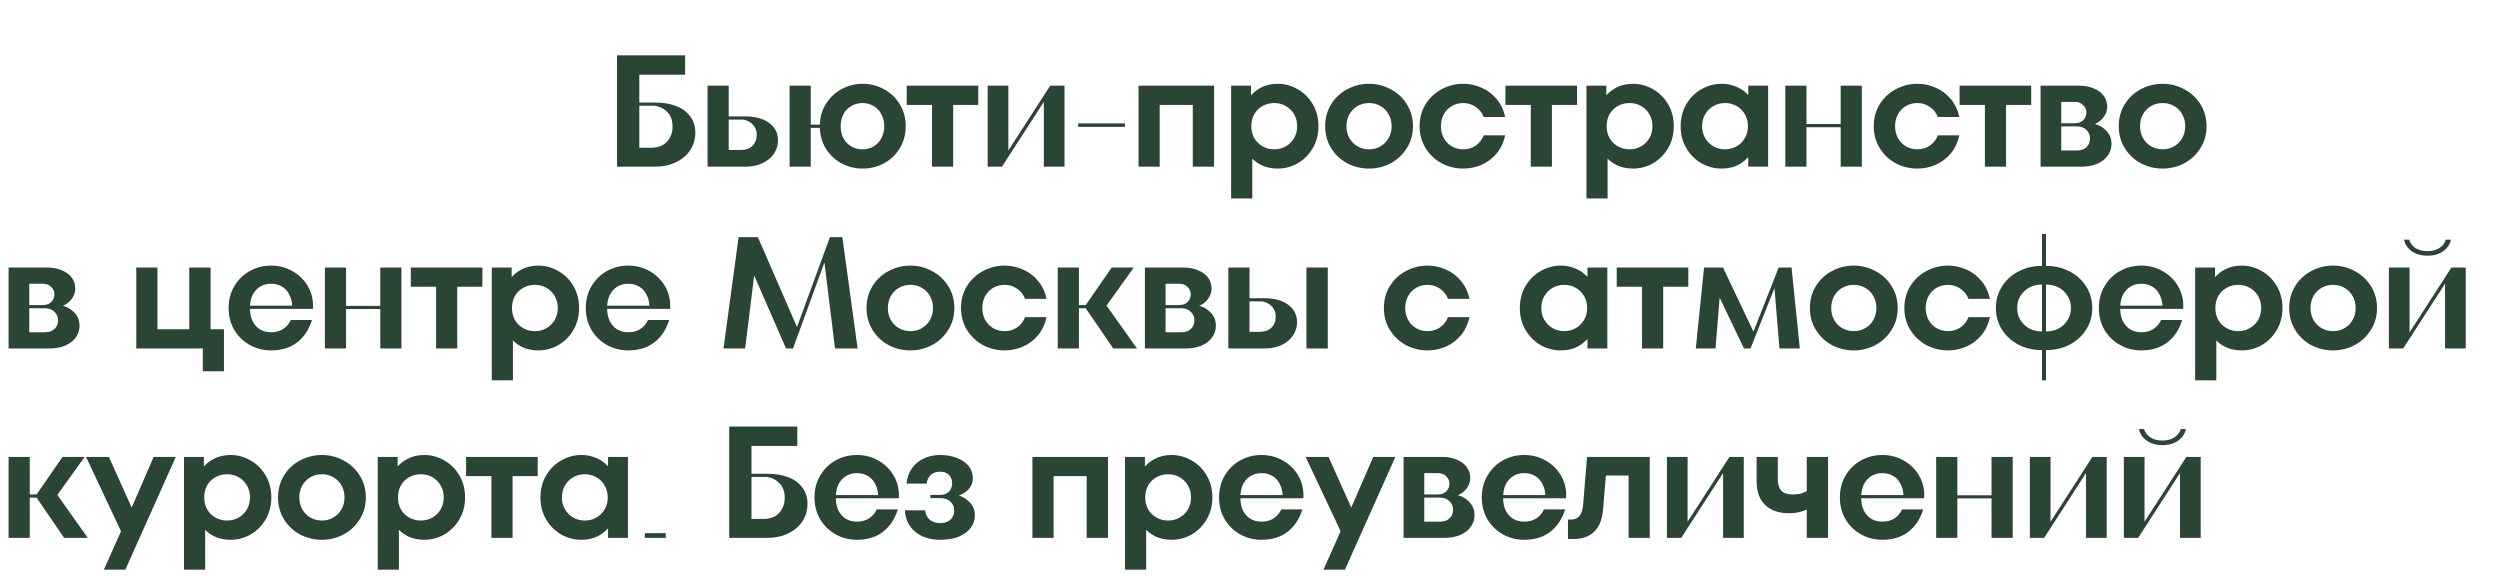
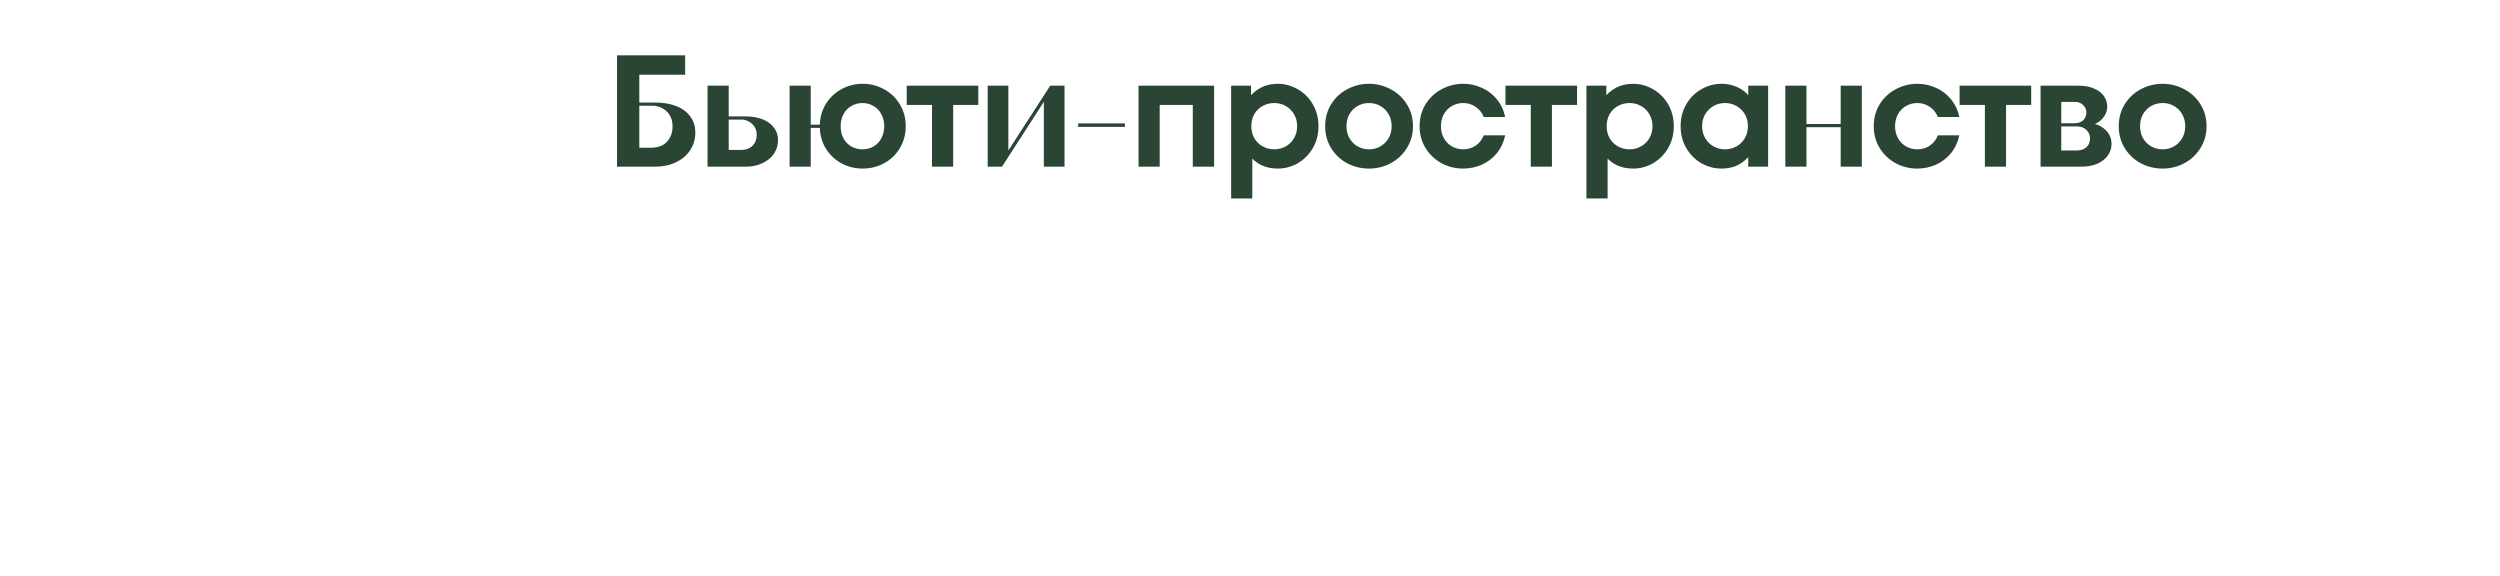
<svg xmlns="http://www.w3.org/2000/svg" width="660" height="152" viewBox="0 0 660 152" fill="none">
-   <path d="M162.898 44V14.6H180.874V19.724H168.778V39.002H171.928C173.076 39.002 174.07 38.778 174.91 38.33C175.75 37.854 176.394 37.196 176.842 36.356C177.318 35.516 177.556 34.55 177.556 33.458C177.556 31.862 177.122 30.602 176.254 29.678C175.386 28.726 174.252 28.138 172.852 27.914H166.762V27.074H173.02C175.092 27.074 176.926 27.382 178.522 27.998C180.118 28.614 181.35 29.524 182.218 30.728C183.114 31.904 183.562 33.332 183.562 35.012C183.562 36.72 183.114 38.26 182.218 39.632C181.35 40.976 180.104 42.04 178.48 42.824C176.856 43.608 175.036 44 173.02 44H162.898ZM186.795 44V22.622H192.381V39.59H195.657C196.917 39.59 197.911 39.226 198.639 38.498C199.395 37.742 199.773 36.776 199.773 35.6C199.773 34.508 199.437 33.612 198.765 32.912C198.121 32.212 197.267 31.764 196.203 31.568H190.785V30.728H196.833C198.513 30.728 199.997 30.98 201.285 31.484C202.573 31.988 203.581 32.716 204.309 33.668C205.037 34.62 205.401 35.74 205.401 37.028C205.401 38.344 205.037 39.534 204.309 40.598C203.609 41.634 202.601 42.46 201.285 43.076C199.997 43.692 198.513 44 196.833 44H186.795ZM227.772 44.504C225.756 44.504 223.88 44.042 222.144 43.118C220.436 42.194 219.05 40.878 217.986 39.17C216.95 37.434 216.432 35.488 216.432 33.332C216.432 31.148 216.95 29.202 217.986 27.494C219.05 25.786 220.436 24.47 222.144 23.546C223.88 22.594 225.756 22.118 227.772 22.118C229.76 22.118 231.622 22.594 233.358 23.546C235.094 24.47 236.48 25.786 237.516 27.494C238.58 29.202 239.112 31.148 239.112 33.332C239.112 35.488 238.58 37.434 237.516 39.17C236.48 40.878 235.094 42.194 233.358 43.118C231.622 44.042 229.76 44.504 227.772 44.504ZM208.452 44V22.622H214.038V44H208.452ZM211.854 33.752V32.912H218.742V33.752H211.854ZM227.688 39.422C228.78 39.422 229.76 39.17 230.628 38.666C231.524 38.134 232.21 37.406 232.686 36.482C233.19 35.53 233.442 34.48 233.442 33.332C233.442 32.156 233.19 31.106 232.686 30.182C232.21 29.23 231.524 28.502 230.628 27.998C229.76 27.466 228.78 27.2 227.688 27.2C226.624 27.2 225.644 27.466 224.748 27.998C223.852 28.502 223.152 29.23 222.648 30.182C222.172 31.106 221.934 32.156 221.934 33.332C221.934 34.48 222.172 35.53 222.648 36.482C223.152 37.406 223.852 38.134 224.748 38.666C225.644 39.17 226.624 39.422 227.688 39.422ZM246.048 44V27.704H239.37V22.622H258.27V27.704H251.634V44H246.048ZM260.747 44V22.622H266.207V40.514H265.703L277.253 22.622H281.033V44H275.573V26.108H276.077L264.527 44H260.747ZM284.637 33.5V32.576H296.985V33.5H284.637ZM300.573 44V22.622H320.523V44H314.895V27.704H306.159V44H300.573ZM325.018 52.4V22.622H330.268V26.78L329.638 25.94C330.478 24.764 331.542 23.84 332.83 23.168C334.118 22.468 335.616 22.118 337.324 22.118C339.172 22.118 340.922 22.594 342.574 23.546C344.226 24.47 345.556 25.786 346.564 27.494C347.572 29.202 348.076 31.148 348.076 33.332C348.076 35.488 347.572 37.42 346.564 39.128C345.556 40.836 344.226 42.166 342.574 43.118C340.922 44.042 339.172 44.504 337.324 44.504C335.7 44.504 334.244 44.196 332.956 43.58C331.668 42.936 330.618 42.054 329.806 40.934L330.604 40.052V52.4H325.018ZM336.4 39.422C337.52 39.422 338.542 39.156 339.466 38.624C340.39 38.092 341.118 37.364 341.65 36.44C342.182 35.516 342.448 34.48 342.448 33.332C342.448 32.156 342.182 31.106 341.65 30.182C341.118 29.258 340.39 28.53 339.466 27.998C338.542 27.466 337.52 27.2 336.4 27.2C335.28 27.2 334.244 27.466 333.292 27.998C332.368 28.53 331.64 29.258 331.108 30.182C330.604 31.106 330.352 32.156 330.352 33.332C330.352 34.48 330.604 35.516 331.108 36.44C331.64 37.364 332.368 38.092 333.292 38.624C334.244 39.156 335.28 39.422 336.4 39.422ZM361.433 44.504C359.389 44.504 357.471 44.042 355.679 43.118C353.915 42.166 352.501 40.836 351.437 39.128C350.373 37.42 349.841 35.488 349.841 33.332C349.841 31.148 350.373 29.202 351.437 27.494C352.501 25.786 353.915 24.47 355.679 23.546C357.471 22.594 359.389 22.118 361.433 22.118C363.449 22.118 365.339 22.594 367.103 23.546C368.895 24.47 370.323 25.786 371.387 27.494C372.479 29.202 373.025 31.148 373.025 33.332C373.025 35.488 372.479 37.42 371.387 39.128C370.323 40.836 368.895 42.166 367.103 43.118C365.339 44.042 363.449 44.504 361.433 44.504ZM361.433 39.422C362.553 39.422 363.561 39.156 364.457 38.624C365.381 38.092 366.095 37.364 366.599 36.44C367.131 35.516 367.397 34.48 367.397 33.332C367.397 32.156 367.131 31.106 366.599 30.182C366.095 29.258 365.381 28.53 364.457 27.998C363.561 27.466 362.553 27.2 361.433 27.2C360.313 27.2 359.291 27.466 358.367 27.998C357.471 28.53 356.757 29.258 356.225 30.182C355.721 31.106 355.469 32.156 355.469 33.332C355.469 34.48 355.721 35.516 356.225 36.44C356.757 37.364 357.471 38.092 358.367 38.624C359.291 39.156 360.313 39.422 361.433 39.422ZM386.286 44.504C384.27 44.504 382.38 44.042 380.616 43.118C378.852 42.166 377.438 40.836 376.374 39.128C375.31 37.42 374.778 35.488 374.778 33.332C374.778 31.148 375.31 29.202 376.374 27.494C377.438 25.786 378.852 24.47 380.616 23.546C382.38 22.594 384.27 22.118 386.286 22.118C387.994 22.118 389.618 22.468 391.158 23.168C392.726 23.84 394.056 24.848 395.148 26.192C396.24 27.508 396.982 29.076 397.374 30.896H391.704C391.256 29.748 390.542 28.852 389.562 28.208C388.61 27.536 387.518 27.2 386.286 27.2C385.194 27.2 384.186 27.466 383.262 27.998C382.366 28.53 381.666 29.258 381.162 30.182C380.658 31.106 380.406 32.156 380.406 33.332C380.406 34.48 380.658 35.516 381.162 36.44C381.666 37.364 382.366 38.092 383.262 38.624C384.186 39.156 385.194 39.422 386.286 39.422C387.518 39.422 388.61 39.1 389.562 38.456C390.542 37.784 391.256 36.874 391.704 35.726H397.374C396.982 37.546 396.24 39.128 395.148 40.472C394.056 41.788 392.726 42.796 391.158 43.496C389.618 44.168 387.994 44.504 386.286 44.504ZM404.122 44V27.704H397.444V22.622H416.344V27.704H409.708V44H404.122ZM418.821 52.4V22.622H424.071V26.78L423.441 25.94C424.281 24.764 425.345 23.84 426.633 23.168C427.921 22.468 429.419 22.118 431.127 22.118C432.975 22.118 434.725 22.594 436.377 23.546C438.029 24.47 439.359 25.786 440.367 27.494C441.375 29.202 441.879 31.148 441.879 33.332C441.879 35.488 441.375 37.42 440.367 39.128C439.359 40.836 438.029 42.166 436.377 43.118C434.725 44.042 432.975 44.504 431.127 44.504C429.503 44.504 428.047 44.196 426.759 43.58C425.471 42.936 424.421 42.054 423.609 40.934L424.407 40.052V52.4H418.821ZM430.203 39.422C431.323 39.422 432.345 39.156 433.269 38.624C434.193 38.092 434.921 37.364 435.453 36.44C435.985 35.516 436.251 34.48 436.251 33.332C436.251 32.156 435.985 31.106 435.453 30.182C434.921 29.258 434.193 28.53 433.269 27.998C432.345 27.466 431.323 27.2 430.203 27.2C429.083 27.2 428.047 27.466 427.095 27.998C426.171 28.53 425.443 29.258 424.911 30.182C424.407 31.106 424.155 32.156 424.155 33.332C424.155 34.48 424.407 35.516 424.911 36.44C425.443 37.364 426.171 38.092 427.095 38.624C428.047 39.156 429.083 39.422 430.203 39.422ZM454.48 44.504C452.632 44.504 450.868 44.042 449.188 43.118C447.536 42.166 446.206 40.836 445.198 39.128C444.19 37.42 443.686 35.488 443.686 33.332C443.686 31.148 444.19 29.202 445.198 27.494C446.206 25.786 447.536 24.47 449.188 23.546C450.868 22.594 452.632 22.118 454.48 22.118C455.628 22.118 456.678 22.286 457.63 22.622C458.61 22.93 459.478 23.364 460.234 23.924C460.99 24.484 461.634 25.156 462.166 25.94L461.536 26.78V22.622H466.786V44H461.536V39.842L462.166 40.682C461.326 41.858 460.262 42.796 458.974 43.496C457.686 44.168 456.188 44.504 454.48 44.504ZM455.404 39.422C456.524 39.422 457.546 39.156 458.47 38.624C459.394 38.092 460.122 37.364 460.654 36.44C461.186 35.516 461.452 34.48 461.452 33.332C461.452 32.156 461.186 31.106 460.654 30.182C460.122 29.258 459.394 28.53 458.47 27.998C457.546 27.466 456.524 27.2 455.404 27.2C454.284 27.2 453.262 27.466 452.338 27.998C451.414 28.53 450.686 29.258 450.154 30.182C449.622 31.106 449.356 32.156 449.356 33.332C449.356 34.48 449.622 35.516 450.154 36.44C450.686 37.364 451.414 38.092 452.338 38.624C453.262 39.156 454.284 39.422 455.404 39.422ZM485.937 44V22.622H491.523V44H485.937ZM471.321 44V22.622H476.907V44H471.321ZM475.815 33.584V32.744H486.987V33.584H475.815ZM506.175 44.504C504.159 44.504 502.269 44.042 500.505 43.118C498.741 42.166 497.327 40.836 496.263 39.128C495.199 37.42 494.667 35.488 494.667 33.332C494.667 31.148 495.199 29.202 496.263 27.494C497.327 25.786 498.741 24.47 500.505 23.546C502.269 22.594 504.159 22.118 506.175 22.118C507.883 22.118 509.507 22.468 511.047 23.168C512.615 23.84 513.945 24.848 515.037 26.192C516.129 27.508 516.871 29.076 517.263 30.896H511.593C511.145 29.748 510.431 28.852 509.451 28.208C508.499 27.536 507.407 27.2 506.175 27.2C505.083 27.2 504.075 27.466 503.151 27.998C502.255 28.53 501.555 29.258 501.051 30.182C500.547 31.106 500.295 32.156 500.295 33.332C500.295 34.48 500.547 35.516 501.051 36.44C501.555 37.364 502.255 38.092 503.151 38.624C504.075 39.156 505.083 39.422 506.175 39.422C507.407 39.422 508.499 39.1 509.451 38.456C510.431 37.784 511.145 36.874 511.593 35.726H517.263C516.871 37.546 516.129 39.128 515.037 40.472C513.945 41.788 512.615 42.796 511.047 43.496C509.507 44.168 507.883 44.504 506.175 44.504ZM524.011 44V27.704H517.333V22.622H536.233V27.704H529.597V44H524.011ZM538.709 44V22.622H548.789C550.357 22.622 551.701 22.874 552.821 23.378C553.969 23.854 554.837 24.512 555.425 25.352C556.013 26.192 556.307 27.13 556.307 28.166C556.307 28.978 556.097 29.734 555.677 30.434C555.285 31.134 554.739 31.722 554.039 32.198C553.367 32.646 552.653 32.926 551.897 33.038L551.855 32.492C553.479 32.688 554.809 33.29 555.845 34.298C556.909 35.278 557.441 36.51 557.441 37.994C557.441 39.142 557.105 40.178 556.433 41.102C555.789 41.998 554.865 42.712 553.661 43.244C552.457 43.748 551.029 44 549.377 44H538.709ZM548.327 39.716C549.391 39.716 550.231 39.422 550.847 38.834C551.463 38.246 551.771 37.49 551.771 36.566C551.771 35.67 551.449 34.914 550.805 34.298C550.189 33.682 549.335 33.374 548.243 33.374H542.825V32.534H547.697C548.677 32.534 549.433 32.268 549.965 31.736C550.525 31.176 550.805 30.504 550.805 29.72C550.805 28.936 550.525 28.278 549.965 27.746C549.433 27.186 548.691 26.906 547.739 26.906H544.169V39.716H548.327ZM570.941 44.504C568.897 44.504 566.979 44.042 565.187 43.118C563.423 42.166 562.009 40.836 560.945 39.128C559.881 37.42 559.349 35.488 559.349 33.332C559.349 31.148 559.881 29.202 560.945 27.494C562.009 25.786 563.423 24.47 565.187 23.546C566.979 22.594 568.897 22.118 570.941 22.118C572.957 22.118 574.847 22.594 576.611 23.546C578.403 24.47 579.831 25.786 580.895 27.494C581.987 29.202 582.533 31.148 582.533 33.332C582.533 35.488 581.987 37.42 580.895 39.128C579.831 40.836 578.403 42.166 576.611 43.118C574.847 44.042 572.957 44.504 570.941 44.504ZM570.941 39.422C572.061 39.422 573.069 39.156 573.965 38.624C574.889 38.092 575.603 37.364 576.107 36.44C576.639 35.516 576.905 34.48 576.905 33.332C576.905 32.156 576.639 31.106 576.107 30.182C575.603 29.258 574.889 28.53 573.965 27.998C573.069 27.466 572.061 27.2 570.941 27.2C569.821 27.2 568.799 27.466 567.875 27.998C566.979 28.53 566.265 29.258 565.733 30.182C565.229 31.106 564.977 32.156 564.977 33.332C564.977 34.48 565.229 35.516 565.733 36.44C566.265 37.364 566.979 38.092 567.875 38.624C568.799 39.156 569.821 39.422 570.941 39.422Z" fill="#2A4534" />
-   <path d="M2.268 92V70.622H12.348C13.916 70.622 15.26 70.874 16.38 71.378C17.528 71.854 18.396 72.512 18.984 73.352C19.572 74.192 19.866 75.13 19.866 76.166C19.866 76.978 19.656 77.734 19.236 78.434C18.844 79.134 18.298 79.722 17.598 80.198C16.926 80.646 16.212 80.926 15.456 81.038L15.414 80.492C17.038 80.688 18.368 81.29 19.404 82.298C20.468 83.278 21 84.51 21 85.994C21 87.142 20.664 88.178 19.992 89.102C19.348 89.998 18.424 90.712 17.22 91.244C16.016 91.748 14.588 92 12.936 92H2.268ZM11.886 87.716C12.95 87.716 13.79 87.422 14.406 86.834C15.022 86.246 15.33 85.49 15.33 84.566C15.33 83.67 15.008 82.914 14.364 82.298C13.748 81.682 12.894 81.374 11.802 81.374H6.384V80.534H11.256C12.236 80.534 12.992 80.268 13.524 79.736C14.084 79.176 14.364 78.504 14.364 77.72C14.364 76.936 14.084 76.278 13.524 75.746C12.992 75.186 12.25 74.906 11.298 74.906H7.728V87.716H11.886ZM53.539 98.006V92H35.983V70.622H41.569V86.918H49.969V70.622H55.597V86.918H59.125V98.006H53.539ZM71.569 92.504C69.525 92.504 67.649 92.028 65.941 91.076C64.233 90.124 62.875 88.808 61.867 87.128C60.859 85.42 60.355 83.488 60.355 81.332C60.355 79.148 60.859 77.216 61.867 75.536C62.875 73.828 64.233 72.498 65.941 71.546C67.649 70.594 69.525 70.118 71.569 70.118C73.697 70.118 75.629 70.636 77.365 71.672C79.101 72.68 80.445 74.052 81.397 75.788C82.349 77.524 82.755 79.442 82.615 81.542H64.345V80.702H78.625L77.155 81.164C77.155 79.904 76.917 78.812 76.441 77.888C75.993 76.936 75.349 76.208 74.509 75.704C73.669 75.172 72.689 74.906 71.569 74.906C70.449 74.906 69.469 75.172 68.629 75.704C67.789 76.236 67.131 76.978 66.655 77.93C66.207 78.882 65.983 80.016 65.983 81.332C65.983 82.62 66.207 83.754 66.655 84.734C67.131 85.686 67.789 86.428 68.629 86.96C69.469 87.464 70.463 87.716 71.611 87.716C72.815 87.716 73.851 87.436 74.719 86.876C75.615 86.316 76.301 85.518 76.777 84.482H82.363C81.551 87.058 80.221 89.046 78.373 90.446C76.553 91.818 74.285 92.504 71.569 92.504ZM100.392 92V70.622H105.978V92H100.392ZM85.776 92V70.622H91.362V92H85.776ZM90.27 81.584V80.744H101.442V81.584H90.27ZM115.128 92V75.704H108.45V70.622H127.35V75.704H120.714V92H115.128ZM129.827 100.4V70.622H135.077V74.78L134.447 73.94C135.287 72.764 136.351 71.84 137.639 71.168C138.927 70.468 140.425 70.118 142.133 70.118C143.981 70.118 145.731 70.594 147.383 71.546C149.035 72.47 150.365 73.786 151.373 75.494C152.381 77.202 152.885 79.148 152.885 81.332C152.885 83.488 152.381 85.42 151.373 87.128C150.365 88.836 149.035 90.166 147.383 91.118C145.731 92.042 143.981 92.504 142.133 92.504C140.509 92.504 139.053 92.196 137.765 91.58C136.477 90.936 135.427 90.054 134.615 88.934L135.413 88.052V100.4H129.827ZM141.209 87.422C142.329 87.422 143.351 87.156 144.275 86.624C145.199 86.092 145.927 85.364 146.459 84.44C146.991 83.516 147.257 82.48 147.257 81.332C147.257 80.156 146.991 79.106 146.459 78.182C145.927 77.258 145.199 76.53 144.275 75.998C143.351 75.466 142.329 75.2 141.209 75.2C140.089 75.2 139.053 75.466 138.101 75.998C137.177 76.53 136.449 77.258 135.917 78.182C135.413 79.106 135.161 80.156 135.161 81.332C135.161 82.48 135.413 83.516 135.917 84.44C136.449 85.364 137.177 86.092 138.101 86.624C139.053 87.156 140.089 87.422 141.209 87.422ZM165.864 92.504C163.82 92.504 161.944 92.028 160.236 91.076C158.528 90.124 157.17 88.808 156.162 87.128C155.154 85.42 154.65 83.488 154.65 81.332C154.65 79.148 155.154 77.216 156.162 75.536C157.17 73.828 158.528 72.498 160.236 71.546C161.944 70.594 163.82 70.118 165.864 70.118C167.992 70.118 169.924 70.636 171.66 71.672C173.396 72.68 174.74 74.052 175.692 75.788C176.644 77.524 177.05 79.442 176.91 81.542H158.64V80.702H172.92L171.45 81.164C171.45 79.904 171.212 78.812 170.736 77.888C170.288 76.936 169.644 76.208 168.804 75.704C167.964 75.172 166.984 74.906 165.864 74.906C164.744 74.906 163.764 75.172 162.924 75.704C162.084 76.236 161.426 76.978 160.95 77.93C160.502 78.882 160.278 80.016 160.278 81.332C160.278 82.62 160.502 83.754 160.95 84.734C161.426 85.686 162.084 86.428 162.924 86.96C163.764 87.464 164.758 87.716 165.906 87.716C167.11 87.716 168.146 87.436 169.014 86.876C169.91 86.316 170.596 85.518 171.072 84.482H176.658C175.846 87.058 174.516 89.046 172.668 90.446C170.848 91.818 168.58 92.504 165.864 92.504ZM191.004 92L194.994 62.6H200.076L210.66 86.918L209.736 88.178L219.102 62.6H222.378L226.41 92H220.446L217.548 68.48L218.304 67.472L209.358 92H207.51L198.354 71L199.32 70.958L196.716 92H191.004ZM240.357 92.504C238.313 92.504 236.395 92.042 234.603 91.118C232.839 90.166 231.425 88.836 230.361 87.128C229.297 85.42 228.765 83.488 228.765 81.332C228.765 79.148 229.297 77.202 230.361 75.494C231.425 73.786 232.839 72.47 234.603 71.546C236.395 70.594 238.313 70.118 240.357 70.118C242.373 70.118 244.263 70.594 246.027 71.546C247.819 72.47 249.247 73.786 250.311 75.494C251.403 77.202 251.949 79.148 251.949 81.332C251.949 83.488 251.403 85.42 250.311 87.128C249.247 88.836 247.819 90.166 246.027 91.118C244.263 92.042 242.373 92.504 240.357 92.504ZM240.357 87.422C241.477 87.422 242.485 87.156 243.381 86.624C244.305 86.092 245.019 85.364 245.523 84.44C246.055 83.516 246.321 82.48 246.321 81.332C246.321 80.156 246.055 79.106 245.523 78.182C245.019 77.258 244.305 76.53 243.381 75.998C242.485 75.466 241.477 75.2 240.357 75.2C239.237 75.2 238.215 75.466 237.291 75.998C236.395 76.53 235.681 77.258 235.149 78.182C234.645 79.106 234.393 80.156 234.393 81.332C234.393 82.48 234.645 83.516 235.149 84.44C235.681 85.364 236.395 86.092 237.291 86.624C238.215 87.156 239.237 87.422 240.357 87.422ZM265.21 92.504C263.194 92.504 261.304 92.042 259.54 91.118C257.776 90.166 256.362 88.836 255.298 87.128C254.234 85.42 253.702 83.488 253.702 81.332C253.702 79.148 254.234 77.202 255.298 75.494C256.362 73.786 257.776 72.47 259.54 71.546C261.304 70.594 263.194 70.118 265.21 70.118C266.918 70.118 268.542 70.468 270.082 71.168C271.65 71.84 272.98 72.848 274.072 74.192C275.164 75.508 275.906 77.076 276.298 78.896H270.628C270.18 77.748 269.466 76.852 268.486 76.208C267.534 75.536 266.442 75.2 265.21 75.2C264.118 75.2 263.11 75.466 262.186 75.998C261.29 76.53 260.59 77.258 260.086 78.182C259.582 79.106 259.33 80.156 259.33 81.332C259.33 82.48 259.582 83.516 260.086 84.44C260.59 85.364 261.29 86.092 262.186 86.624C263.11 87.156 264.118 87.422 265.21 87.422C266.442 87.422 267.534 87.1 268.486 86.456C269.466 85.784 270.18 84.874 270.628 83.726H276.298C275.906 85.546 275.164 87.128 274.072 88.472C272.98 89.788 271.65 90.796 270.082 91.496C268.542 92.168 266.918 92.504 265.21 92.504ZM293.905 92L286.345 80.954L293.485 70.622H299.323L291.259 81.878L291.553 79.862L300.163 92H293.905ZM279.247 92V70.622H284.833V92H279.247ZM283.363 81.374V80.534H290.587V81.374H283.363ZM302.256 92V70.622H312.336C313.904 70.622 315.248 70.874 316.368 71.378C317.516 71.854 318.384 72.512 318.972 73.352C319.56 74.192 319.854 75.13 319.854 76.166C319.854 76.978 319.644 77.734 319.224 78.434C318.832 79.134 318.286 79.722 317.586 80.198C316.914 80.646 316.2 80.926 315.444 81.038L315.402 80.492C317.026 80.688 318.356 81.29 319.392 82.298C320.456 83.278 320.988 84.51 320.988 85.994C320.988 87.142 320.652 88.178 319.98 89.102C319.336 89.998 318.412 90.712 317.208 91.244C316.004 91.748 314.576 92 312.924 92H302.256ZM311.874 87.716C312.938 87.716 313.778 87.422 314.394 86.834C315.01 86.246 315.318 85.49 315.318 84.566C315.318 83.67 314.996 82.914 314.352 82.298C313.736 81.682 312.882 81.374 311.79 81.374H306.372V80.534H311.244C312.224 80.534 312.98 80.268 313.512 79.736C314.072 79.176 314.352 78.504 314.352 77.72C314.352 76.936 314.072 76.278 313.512 75.746C312.98 75.186 312.238 74.906 311.286 74.906H307.716V87.716H311.874ZM324.282 92V70.622H329.868V87.59H332.682C333.942 87.59 334.936 87.226 335.664 86.498C336.42 85.742 336.798 84.776 336.798 83.6C336.798 82.508 336.462 81.612 335.79 80.912C335.146 80.212 334.292 79.764 333.228 79.568H328.272V78.728H333.9C335.552 78.728 337.022 78.98 338.31 79.484C339.598 79.988 340.606 80.716 341.334 81.668C342.062 82.62 342.426 83.74 342.426 85.028C342.426 86.344 342.062 87.534 341.334 88.598C340.634 89.634 339.64 90.46 338.352 91.076C337.064 91.692 335.58 92 333.9 92H324.282ZM344.904 92V70.622H350.532V92H344.904ZM376.855 92.504C374.839 92.504 372.949 92.042 371.185 91.118C369.421 90.166 368.007 88.836 366.943 87.128C365.879 85.42 365.347 83.488 365.347 81.332C365.347 79.148 365.879 77.202 366.943 75.494C368.007 73.786 369.421 72.47 371.185 71.546C372.949 70.594 374.839 70.118 376.855 70.118C378.563 70.118 380.187 70.468 381.727 71.168C383.295 71.84 384.625 72.848 385.717 74.192C386.809 75.508 387.551 77.076 387.943 78.896H382.273C381.825 77.748 381.111 76.852 380.131 76.208C379.179 75.536 378.087 75.2 376.855 75.2C375.763 75.2 374.755 75.466 373.831 75.998C372.935 76.53 372.235 77.258 371.731 78.182C371.227 79.106 370.975 80.156 370.975 81.332C370.975 82.48 371.227 83.516 371.731 84.44C372.235 85.364 372.935 86.092 373.831 86.624C374.755 87.156 375.763 87.422 376.855 87.422C378.087 87.422 379.179 87.1 380.131 86.456C381.111 85.784 381.825 84.874 382.273 83.726H387.943C387.551 85.546 386.809 87.128 385.717 88.472C384.625 89.788 383.295 90.796 381.727 91.496C380.187 92.168 378.563 92.504 376.855 92.504ZM412.031 92.504C410.183 92.504 408.419 92.042 406.739 91.118C405.087 90.166 403.757 88.836 402.749 87.128C401.741 85.42 401.237 83.488 401.237 81.332C401.237 79.148 401.741 77.202 402.749 75.494C403.757 73.786 405.087 72.47 406.739 71.546C408.419 70.594 410.183 70.118 412.031 70.118C413.179 70.118 414.229 70.286 415.181 70.622C416.161 70.93 417.029 71.364 417.785 71.924C418.541 72.484 419.185 73.156 419.717 73.94L419.087 74.78V70.622H424.337V92H419.087V87.842L419.717 88.682C418.877 89.858 417.813 90.796 416.525 91.496C415.237 92.168 413.739 92.504 412.031 92.504ZM412.955 87.422C414.075 87.422 415.097 87.156 416.021 86.624C416.945 86.092 417.673 85.364 418.205 84.44C418.737 83.516 419.003 82.48 419.003 81.332C419.003 80.156 418.737 79.106 418.205 78.182C417.673 77.258 416.945 76.53 416.021 75.998C415.097 75.466 414.075 75.2 412.955 75.2C411.835 75.2 410.813 75.466 409.889 75.998C408.965 76.53 408.237 77.258 407.705 78.182C407.173 79.106 406.907 80.156 406.907 81.332C406.907 82.48 407.173 83.516 407.705 84.44C408.237 85.364 408.965 86.092 409.889 86.624C410.813 87.156 411.835 87.422 412.955 87.422ZM433.492 92V75.704H426.814V70.622H445.714V75.704H439.078V92H433.492ZM447.686 92L449.87 70.622H454.868L463.016 87.758L462.344 88.976L469.568 70.622H472.97L475.154 92H469.778L468.392 75.242L468.938 74.864L462.134 92H460.412L453.314 77.174L454.112 77.09L452.894 92H447.686ZM489.404 92.504C487.36 92.504 485.442 92.042 483.65 91.118C481.886 90.166 480.472 88.836 479.408 87.128C478.344 85.42 477.812 83.488 477.812 81.332C477.812 79.148 478.344 77.202 479.408 75.494C480.472 73.786 481.886 72.47 483.65 71.546C485.442 70.594 487.36 70.118 489.404 70.118C491.42 70.118 493.31 70.594 495.074 71.546C496.866 72.47 498.294 73.786 499.358 75.494C500.45 77.202 500.996 79.148 500.996 81.332C500.996 83.488 500.45 85.42 499.358 87.128C498.294 88.836 496.866 90.166 495.074 91.118C493.31 92.042 491.42 92.504 489.404 92.504ZM489.404 87.422C490.524 87.422 491.532 87.156 492.428 86.624C493.352 86.092 494.066 85.364 494.57 84.44C495.102 83.516 495.368 82.48 495.368 81.332C495.368 80.156 495.102 79.106 494.57 78.182C494.066 77.258 493.352 76.53 492.428 75.998C491.532 75.466 490.524 75.2 489.404 75.2C488.284 75.2 487.262 75.466 486.338 75.998C485.442 76.53 484.728 77.258 484.196 78.182C483.692 79.106 483.44 80.156 483.44 81.332C483.44 82.48 483.692 83.516 484.196 84.44C484.728 85.364 485.442 86.092 486.338 86.624C487.262 87.156 488.284 87.422 489.404 87.422ZM514.257 92.504C512.241 92.504 510.351 92.042 508.587 91.118C506.823 90.166 505.409 88.836 504.345 87.128C503.281 85.42 502.749 83.488 502.749 81.332C502.749 79.148 503.281 77.202 504.345 75.494C505.409 73.786 506.823 72.47 508.587 71.546C510.351 70.594 512.241 70.118 514.257 70.118C515.965 70.118 517.589 70.468 519.129 71.168C520.697 71.84 522.027 72.848 523.119 74.192C524.211 75.508 524.953 77.076 525.345 78.896H519.675C519.227 77.748 518.513 76.852 517.533 76.208C516.581 75.536 515.489 75.2 514.257 75.2C513.165 75.2 512.157 75.466 511.233 75.998C510.337 76.53 509.637 77.258 509.133 78.182C508.629 79.106 508.377 80.156 508.377 81.332C508.377 82.48 508.629 83.516 509.133 84.44C509.637 85.364 510.337 86.092 511.233 86.624C512.157 87.156 513.165 87.422 514.257 87.422C515.489 87.422 516.581 87.1 517.533 86.456C518.513 85.784 519.227 84.874 519.675 83.726H525.345C524.953 85.546 524.211 87.128 523.119 88.472C522.027 89.788 520.697 90.796 519.129 91.496C517.589 92.168 515.965 92.504 514.257 92.504ZM538.919 92.42C536.735 92.42 534.719 91.944 532.871 90.992C531.023 90.012 529.567 88.682 528.503 87.002C527.439 85.294 526.907 83.404 526.907 81.332C526.907 79.232 527.439 77.342 528.503 75.662C529.567 73.954 531.023 72.624 532.871 71.672C534.719 70.692 536.735 70.202 538.919 70.202H539.381V75.116H539.045C537.813 75.116 536.707 75.382 535.727 75.914C534.747 76.446 533.963 77.188 533.375 78.14C532.815 79.092 532.535 80.156 532.535 81.332C532.535 82.48 532.815 83.53 533.375 84.482C533.963 85.434 534.747 86.176 535.727 86.708C536.707 87.24 537.813 87.506 539.045 87.506H539.381V92.42H538.919ZM539.087 100.4V61.76H540.137V100.4H539.087ZM539.885 92.42V87.506H540.179C541.411 87.506 542.517 87.24 543.497 86.708C544.505 86.176 545.289 85.434 545.849 84.482C546.437 83.53 546.731 82.48 546.731 81.332C546.731 80.156 546.437 79.092 545.849 78.14C545.289 77.188 544.505 76.446 543.497 75.914C542.517 75.382 541.411 75.116 540.179 75.116H539.885V70.202H540.305C542.517 70.202 544.547 70.692 546.395 71.672C548.243 72.624 549.699 73.954 550.763 75.662C551.827 77.342 552.359 79.232 552.359 81.332C552.359 83.404 551.827 85.294 550.763 87.002C549.699 88.682 548.243 90.012 546.395 90.992C544.547 91.944 542.517 92.42 540.305 92.42H539.885ZM565.315 92.504C563.271 92.504 561.395 92.028 559.687 91.076C557.979 90.124 556.621 88.808 555.613 87.128C554.605 85.42 554.101 83.488 554.101 81.332C554.101 79.148 554.605 77.216 555.613 75.536C556.621 73.828 557.979 72.498 559.687 71.546C561.395 70.594 563.271 70.118 565.315 70.118C567.443 70.118 569.375 70.636 571.111 71.672C572.847 72.68 574.191 74.052 575.143 75.788C576.095 77.524 576.501 79.442 576.361 81.542H558.091V80.702H572.371L570.901 81.164C570.901 79.904 570.663 78.812 570.187 77.888C569.739 76.936 569.095 76.208 568.255 75.704C567.415 75.172 566.435 74.906 565.315 74.906C564.195 74.906 563.215 75.172 562.375 75.704C561.535 76.236 560.877 76.978 560.401 77.93C559.953 78.882 559.729 80.016 559.729 81.332C559.729 82.62 559.953 83.754 560.401 84.734C560.877 85.686 561.535 86.428 562.375 86.96C563.215 87.464 564.209 87.716 565.357 87.716C566.561 87.716 567.597 87.436 568.465 86.876C569.361 86.316 570.047 85.518 570.523 84.482H576.109C575.297 87.058 573.967 89.046 572.119 90.446C570.299 91.818 568.031 92.504 565.315 92.504ZM579.522 100.4V70.622H584.772V74.78L584.142 73.94C584.982 72.764 586.046 71.84 587.334 71.168C588.622 70.468 590.12 70.118 591.828 70.118C593.676 70.118 595.426 70.594 597.078 71.546C598.73 72.47 600.06 73.786 601.068 75.494C602.076 77.202 602.58 79.148 602.58 81.332C602.58 83.488 602.076 85.42 601.068 87.128C600.06 88.836 598.73 90.166 597.078 91.118C595.426 92.042 593.676 92.504 591.828 92.504C590.204 92.504 588.748 92.196 587.46 91.58C586.172 90.936 585.122 90.054 584.31 88.934L585.108 88.052V100.4H579.522ZM590.904 87.422C592.024 87.422 593.046 87.156 593.97 86.624C594.894 86.092 595.622 85.364 596.154 84.44C596.686 83.516 596.952 82.48 596.952 81.332C596.952 80.156 596.686 79.106 596.154 78.182C595.622 77.258 594.894 76.53 593.97 75.998C593.046 75.466 592.024 75.2 590.904 75.2C589.784 75.2 588.748 75.466 587.796 75.998C586.872 76.53 586.144 77.258 585.612 78.182C585.108 79.106 584.856 80.156 584.856 81.332C584.856 82.48 585.108 83.516 585.612 84.44C586.144 85.364 586.872 86.092 587.796 86.624C588.748 87.156 589.784 87.422 590.904 87.422ZM615.937 92.504C613.893 92.504 611.975 92.042 610.183 91.118C608.419 90.166 607.005 88.836 605.941 87.128C604.877 85.42 604.345 83.488 604.345 81.332C604.345 79.148 604.877 77.202 605.941 75.494C607.005 73.786 608.419 72.47 610.183 71.546C611.975 70.594 613.893 70.118 615.937 70.118C617.953 70.118 619.843 70.594 621.607 71.546C623.399 72.47 624.827 73.786 625.891 75.494C626.983 77.202 627.529 79.148 627.529 81.332C627.529 83.488 626.983 85.42 625.891 87.128C624.827 88.836 623.399 90.166 621.607 91.118C619.843 92.042 617.953 92.504 615.937 92.504ZM615.937 87.422C617.057 87.422 618.065 87.156 618.961 86.624C619.885 86.092 620.599 85.364 621.103 84.44C621.635 83.516 621.901 82.48 621.901 81.332C621.901 80.156 621.635 79.106 621.103 78.182C620.599 77.258 619.885 76.53 618.961 75.998C618.065 75.466 617.057 75.2 615.937 75.2C614.817 75.2 613.795 75.466 612.871 75.998C611.975 76.53 611.261 77.258 610.729 78.182C610.225 79.106 609.973 80.156 609.973 81.332C609.973 82.48 610.225 83.516 610.729 84.44C611.261 85.364 611.975 86.092 612.871 86.624C613.795 87.156 614.817 87.422 615.937 87.422ZM630.668 92V70.622H636.128V88.514H635.624L647.174 70.622H650.954V92H645.494V74.108H645.998L634.448 92H630.668ZM640.874 67.514C639.25 67.514 637.864 67.122 636.716 66.338C635.596 65.526 634.91 64.504 634.658 63.272H636.002C636.282 64.168 636.828 64.896 637.64 65.456C638.48 66.016 639.558 66.296 640.874 66.296C642.162 66.296 643.212 66.016 644.024 65.456C644.864 64.896 645.424 64.168 645.704 63.272H647.048C646.796 64.504 646.11 65.526 644.99 66.338C643.87 67.122 642.498 67.514 640.874 67.514ZM16.926 142L9.366 130.954L16.506 120.622H22.344L14.28 131.878L14.574 129.862L23.184 142H16.926ZM2.268 142V120.622H7.854V142H2.268ZM6.384 131.374V130.534H13.608V131.374H6.384ZM27.42 150.4L32.628 138.724L33.3 137.38L40.566 120.622H46.404L33.09 150.4H27.42ZM32.712 141.874L22.716 120.622H28.764L36.282 137.38L32.712 141.874ZM48.575 150.4V120.622H53.825V124.78L53.195 123.94C54.035 122.764 55.099 121.84 56.387 121.168C57.675 120.468 59.173 120.118 60.881 120.118C62.729 120.118 64.479 120.594 66.131 121.546C67.783 122.47 69.113 123.786 70.121 125.494C71.129 127.202 71.633 129.148 71.633 131.332C71.633 133.488 71.129 135.42 70.121 137.128C69.113 138.836 67.783 140.166 66.131 141.118C64.479 142.042 62.729 142.504 60.881 142.504C59.257 142.504 57.801 142.196 56.513 141.58C55.225 140.936 54.175 140.054 53.363 138.934L54.161 138.052V150.4H48.575ZM59.957 137.422C61.077 137.422 62.099 137.156 63.023 136.624C63.947 136.092 64.675 135.364 65.207 134.44C65.739 133.516 66.005 132.48 66.005 131.332C66.005 130.156 65.739 129.106 65.207 128.182C64.675 127.258 63.947 126.53 63.023 125.998C62.099 125.466 61.077 125.2 59.957 125.2C58.837 125.2 57.801 125.466 56.849 125.998C55.925 126.53 55.197 127.258 54.665 128.182C54.161 129.106 53.909 130.156 53.909 131.332C53.909 132.48 54.161 133.516 54.665 134.44C55.197 135.364 55.925 136.092 56.849 136.624C57.801 137.156 58.837 137.422 59.957 137.422ZM84.99 142.504C82.946 142.504 81.028 142.042 79.236 141.118C77.472 140.166 76.058 138.836 74.994 137.128C73.93 135.42 73.398 133.488 73.398 131.332C73.398 129.148 73.93 127.202 74.994 125.494C76.058 123.786 77.472 122.47 79.236 121.546C81.028 120.594 82.946 120.118 84.99 120.118C87.006 120.118 88.896 120.594 90.66 121.546C92.452 122.47 93.88 123.786 94.944 125.494C96.036 127.202 96.582 129.148 96.582 131.332C96.582 133.488 96.036 135.42 94.944 137.128C93.88 138.836 92.452 140.166 90.66 141.118C88.896 142.042 87.006 142.504 84.99 142.504ZM84.99 137.422C86.11 137.422 87.118 137.156 88.014 136.624C88.938 136.092 89.652 135.364 90.156 134.44C90.688 133.516 90.954 132.48 90.954 131.332C90.954 130.156 90.688 129.106 90.156 128.182C89.652 127.258 88.938 126.53 88.014 125.998C87.118 125.466 86.11 125.2 84.99 125.2C83.87 125.2 82.848 125.466 81.924 125.998C81.028 126.53 80.314 127.258 79.782 128.182C79.278 129.106 79.026 130.156 79.026 131.332C79.026 132.48 79.278 133.516 79.782 134.44C80.314 135.364 81.028 136.092 81.924 136.624C82.848 137.156 83.87 137.422 84.99 137.422ZM99.721 150.4V120.622H104.971V124.78L104.341 123.94C105.181 122.764 106.245 121.84 107.533 121.168C108.821 120.468 110.319 120.118 112.027 120.118C113.875 120.118 115.625 120.594 117.277 121.546C118.929 122.47 120.259 123.786 121.267 125.494C122.275 127.202 122.779 129.148 122.779 131.332C122.779 133.488 122.275 135.42 121.267 137.128C120.259 138.836 118.929 140.166 117.277 141.118C115.625 142.042 113.875 142.504 112.027 142.504C110.403 142.504 108.947 142.196 107.659 141.58C106.371 140.936 105.321 140.054 104.509 138.934L105.307 138.052V150.4H99.721ZM111.103 137.422C112.223 137.422 113.245 137.156 114.169 136.624C115.093 136.092 115.821 135.364 116.353 134.44C116.885 133.516 117.151 132.48 117.151 131.332C117.151 130.156 116.885 129.106 116.353 128.182C115.821 127.258 115.093 126.53 114.169 125.998C113.245 125.466 112.223 125.2 111.103 125.2C109.983 125.2 108.947 125.466 107.995 125.998C107.071 126.53 106.343 127.258 105.811 128.182C105.307 129.106 105.055 130.156 105.055 131.332C105.055 132.48 105.307 133.516 105.811 134.44C106.343 135.364 107.071 136.092 107.995 136.624C108.947 137.156 109.983 137.422 111.103 137.422ZM129.73 142V125.704H123.052V120.622H141.952V125.704H135.316V142H129.73ZM153.468 142.504C151.62 142.504 149.856 142.042 148.176 141.118C146.524 140.166 145.194 138.836 144.186 137.128C143.178 135.42 142.674 133.488 142.674 131.332C142.674 129.148 143.178 127.202 144.186 125.494C145.194 123.786 146.524 122.47 148.176 121.546C149.856 120.594 151.62 120.118 153.468 120.118C154.616 120.118 155.666 120.286 156.618 120.622C157.598 120.93 158.466 121.364 159.222 121.924C159.978 122.484 160.622 123.156 161.154 123.94L160.524 124.78V120.622H165.774V142H160.524V137.842L161.154 138.682C160.314 139.858 159.25 140.796 157.962 141.496C156.674 142.168 155.176 142.504 153.468 142.504ZM154.392 137.422C155.512 137.422 156.534 137.156 157.458 136.624C158.382 136.092 159.11 135.364 159.642 134.44C160.174 133.516 160.44 132.48 160.44 131.332C160.44 130.156 160.174 129.106 159.642 128.182C159.11 127.258 158.382 126.53 157.458 125.998C156.534 125.466 155.512 125.2 154.392 125.2C153.272 125.2 152.25 125.466 151.326 125.998C150.402 126.53 149.674 127.258 149.142 128.182C148.61 129.106 148.344 130.156 148.344 131.332C148.344 132.48 148.61 133.516 149.142 134.44C149.674 135.364 150.402 136.092 151.326 136.624C152.25 137.156 153.272 137.422 154.392 137.422ZM170.225 142V140.74H175.769V142H170.225ZM192.513 142V112.6H210.489V117.724H198.393V137.002H201.543C202.691 137.002 203.685 136.778 204.525 136.33C205.365 135.854 206.009 135.196 206.457 134.356C206.933 133.516 207.171 132.55 207.171 131.458C207.171 129.862 206.737 128.602 205.869 127.678C205.001 126.726 203.867 126.138 202.467 125.914H196.377V125.074H202.635C204.707 125.074 206.541 125.382 208.137 125.998C209.733 126.614 210.965 127.524 211.833 128.728C212.729 129.904 213.177 131.332 213.177 133.012C213.177 134.72 212.729 136.26 211.833 137.632C210.965 138.976 209.719 140.04 208.095 140.824C206.471 141.608 204.651 142 202.635 142H192.513ZM226.239 142.504C224.195 142.504 222.319 142.028 220.611 141.076C218.903 140.124 217.545 138.808 216.537 137.128C215.529 135.42 215.025 133.488 215.025 131.332C215.025 129.148 215.529 127.216 216.537 125.536C217.545 123.828 218.903 122.498 220.611 121.546C222.319 120.594 224.195 120.118 226.239 120.118C228.367 120.118 230.299 120.636 232.035 121.672C233.771 122.68 235.115 124.052 236.067 125.788C237.019 127.524 237.425 129.442 237.285 131.542H219.015V130.702H233.295L231.825 131.164C231.825 129.904 231.587 128.812 231.111 127.888C230.663 126.936 230.019 126.208 229.179 125.704C228.339 125.172 227.359 124.906 226.239 124.906C225.119 124.906 224.139 125.172 223.299 125.704C222.459 126.236 221.801 126.978 221.325 127.93C220.877 128.882 220.653 130.016 220.653 131.332C220.653 132.62 220.877 133.754 221.325 134.734C221.801 135.686 222.459 136.428 223.299 136.96C224.139 137.464 225.133 137.716 226.281 137.716C227.485 137.716 228.521 137.436 229.389 136.876C230.285 136.316 230.971 135.518 231.447 134.482H237.033C236.221 137.058 234.891 139.046 233.043 140.446C231.223 141.818 228.955 142.504 226.239 142.504ZM248.3 142.504C245.556 142.504 243.33 141.804 241.622 140.404C239.914 138.976 239.004 137.086 238.892 134.734H244.226C244.338 135.77 244.744 136.596 245.444 137.212C246.144 137.8 247.096 138.094 248.3 138.094C249.028 138.094 249.658 137.954 250.19 137.674C250.75 137.394 251.17 137.016 251.45 136.54C251.758 136.036 251.912 135.462 251.912 134.818C251.912 133.81 251.576 133.012 250.904 132.424C250.26 131.808 249.364 131.5 248.216 131.5H245.612V130.66H248.048C249.112 130.66 249.924 130.38 250.484 129.82C251.072 129.26 251.366 128.518 251.366 127.594C251.366 126.67 251.086 125.928 250.526 125.368C249.966 124.808 249.196 124.528 248.216 124.528C247.208 124.528 246.382 124.808 245.738 125.368C245.122 125.928 244.758 126.698 244.646 127.678H239.312C239.48 126.11 239.956 124.766 240.74 123.646C241.552 122.498 242.602 121.63 243.89 121.042C245.178 120.426 246.62 120.118 248.216 120.118C249.896 120.118 251.38 120.384 252.668 120.916C253.984 121.42 255.006 122.134 255.734 123.058C256.462 123.982 256.826 125.032 256.826 126.208C256.826 127.468 256.378 128.532 255.482 129.4C254.614 130.268 253.494 130.828 252.122 131.08V130.618C253.578 130.814 254.81 131.416 255.818 132.424C256.854 133.404 257.372 134.608 257.372 136.036C257.372 137.296 256.994 138.416 256.238 139.396C255.482 140.376 254.418 141.146 253.046 141.706C251.674 142.238 250.092 142.504 248.3 142.504ZM272.561 142V120.622H292.511V142H286.883V125.704H278.147V142H272.561ZM297.006 150.4V120.622H302.256V124.78L301.626 123.94C302.466 122.764 303.53 121.84 304.818 121.168C306.106 120.468 307.604 120.118 309.312 120.118C311.16 120.118 312.91 120.594 314.562 121.546C316.214 122.47 317.544 123.786 318.552 125.494C319.56 127.202 320.064 129.148 320.064 131.332C320.064 133.488 319.56 135.42 318.552 137.128C317.544 138.836 316.214 140.166 314.562 141.118C312.91 142.042 311.16 142.504 309.312 142.504C307.688 142.504 306.232 142.196 304.944 141.58C303.656 140.936 302.606 140.054 301.794 138.934L302.592 138.052V150.4H297.006ZM308.388 137.422C309.508 137.422 310.53 137.156 311.454 136.624C312.378 136.092 313.106 135.364 313.638 134.44C314.17 133.516 314.436 132.48 314.436 131.332C314.436 130.156 314.17 129.106 313.638 128.182C313.106 127.258 312.378 126.53 311.454 125.998C310.53 125.466 309.508 125.2 308.388 125.2C307.268 125.2 306.232 125.466 305.28 125.998C304.356 126.53 303.628 127.258 303.096 128.182C302.592 129.106 302.34 130.156 302.34 131.332C302.34 132.48 302.592 133.516 303.096 134.44C303.628 135.364 304.356 136.092 305.28 136.624C306.232 137.156 307.268 137.422 308.388 137.422ZM333.043 142.504C330.999 142.504 329.123 142.028 327.415 141.076C325.707 140.124 324.349 138.808 323.341 137.128C322.333 135.42 321.829 133.488 321.829 131.332C321.829 129.148 322.333 127.216 323.341 125.536C324.349 123.828 325.707 122.498 327.415 121.546C329.123 120.594 330.999 120.118 333.043 120.118C335.171 120.118 337.103 120.636 338.839 121.672C340.575 122.68 341.919 124.052 342.871 125.788C343.823 127.524 344.229 129.442 344.089 131.542H325.819V130.702H340.099L338.629 131.164C338.629 129.904 338.391 128.812 337.915 127.888C337.467 126.936 336.823 126.208 335.983 125.704C335.143 125.172 334.163 124.906 333.043 124.906C331.923 124.906 330.943 125.172 330.103 125.704C329.263 126.236 328.605 126.978 328.129 127.93C327.681 128.882 327.457 130.016 327.457 131.332C327.457 132.62 327.681 133.754 328.129 134.734C328.605 135.686 329.263 136.428 330.103 136.96C330.943 137.464 331.937 137.716 333.085 137.716C334.289 137.716 335.325 137.436 336.193 136.876C337.089 136.316 337.775 135.518 338.251 134.482H343.837C343.025 137.058 341.695 139.046 339.847 140.446C338.027 141.818 335.759 142.504 333.043 142.504ZM349.392 150.4L354.6 138.724L355.272 137.38L362.538 120.622H368.376L355.062 150.4H349.392ZM354.684 141.874L344.688 120.622H350.736L358.254 137.38L354.684 141.874ZM370.547 142V120.622H380.627C382.195 120.622 383.539 120.874 384.659 121.378C385.807 121.854 386.675 122.512 387.263 123.352C387.851 124.192 388.145 125.13 388.145 126.166C388.145 126.978 387.935 127.734 387.515 128.434C387.123 129.134 386.577 129.722 385.877 130.198C385.205 130.646 384.491 130.926 383.735 131.038L383.693 130.492C385.317 130.688 386.647 131.29 387.683 132.298C388.747 133.278 389.279 134.51 389.279 135.994C389.279 137.142 388.943 138.178 388.271 139.102C387.627 139.998 386.703 140.712 385.499 141.244C384.295 141.748 382.867 142 381.215 142H370.547ZM380.165 137.716C381.229 137.716 382.069 137.422 382.685 136.834C383.301 136.246 383.609 135.49 383.609 134.566C383.609 133.67 383.287 132.914 382.643 132.298C382.027 131.682 381.173 131.374 380.081 131.374H374.663V130.534H379.535C380.515 130.534 381.271 130.268 381.803 129.736C382.363 129.176 382.643 128.504 382.643 127.72C382.643 126.936 382.363 126.278 381.803 125.746C381.271 125.186 380.529 124.906 379.577 124.906H376.007V137.716H380.165ZM402.401 142.504C400.357 142.504 398.481 142.028 396.773 141.076C395.065 140.124 393.707 138.808 392.699 137.128C391.691 135.42 391.187 133.488 391.187 131.332C391.187 129.148 391.691 127.216 392.699 125.536C393.707 123.828 395.065 122.498 396.773 121.546C398.481 120.594 400.357 120.118 402.401 120.118C404.529 120.118 406.461 120.636 408.197 121.672C409.933 122.68 411.277 124.052 412.229 125.788C413.181 127.524 413.587 129.442 413.447 131.542H395.177V130.702H409.457L407.987 131.164C407.987 129.904 407.749 128.812 407.273 127.888C406.825 126.936 406.181 126.208 405.341 125.704C404.501 125.172 403.521 124.906 402.401 124.906C401.281 124.906 400.301 125.172 399.461 125.704C398.621 126.236 397.963 126.978 397.487 127.93C397.039 128.882 396.815 130.016 396.815 131.332C396.815 132.62 397.039 133.754 397.487 134.734C397.963 135.686 398.621 136.428 399.461 136.96C400.301 137.464 401.295 137.716 402.443 137.716C403.647 137.716 404.683 137.436 405.551 136.876C406.447 136.316 407.133 135.518 407.609 134.482H413.195C412.383 137.058 411.053 139.046 409.205 140.446C407.385 141.818 405.117 142.504 402.401 142.504ZM413.94 142.294V137.17H414.654C415.69 137.17 416.474 136.848 417.006 136.204C417.538 135.532 417.86 134.44 417.972 132.928L418.98 120.622H435.528V142H429.942V125.536H422.424L424.104 123.73L423.222 134.356C423.026 137.016 422.256 139.004 420.912 140.32C419.568 141.636 417.734 142.294 415.41 142.294H413.94ZM440.069 142V120.622H445.529V138.514H445.025L456.575 120.622H460.355V142H454.895V124.108H455.399L443.849 142H440.069ZM476.979 142V133.138L477.651 134.188C476.951 134.58 476.139 134.902 475.215 135.154C474.291 135.378 473.283 135.49 472.191 135.49C470.483 135.49 468.985 135.168 467.697 134.524C466.437 133.88 465.457 132.942 464.757 131.71C464.085 130.45 463.749 128.924 463.749 127.132V120.622H469.335V126.544C469.335 127.832 469.643 128.826 470.259 129.526C470.875 130.198 471.897 130.534 473.325 130.534C474.193 130.534 474.963 130.436 475.635 130.24C476.307 130.016 477.021 129.694 477.777 129.274L476.979 131.122V120.622H482.607V142H476.979ZM496.942 142.504C494.898 142.504 493.022 142.028 491.314 141.076C489.606 140.124 488.248 138.808 487.24 137.128C486.232 135.42 485.728 133.488 485.728 131.332C485.728 129.148 486.232 127.216 487.24 125.536C488.248 123.828 489.606 122.498 491.314 121.546C493.022 120.594 494.898 120.118 496.942 120.118C499.07 120.118 501.002 120.636 502.738 121.672C504.474 122.68 505.818 124.052 506.77 125.788C507.722 127.524 508.128 129.442 507.988 131.542H489.718V130.702H503.998L502.528 131.164C502.528 129.904 502.29 128.812 501.814 127.888C501.366 126.936 500.722 126.208 499.882 125.704C499.042 125.172 498.062 124.906 496.942 124.906C495.822 124.906 494.842 125.172 494.002 125.704C493.162 126.236 492.504 126.978 492.028 127.93C491.58 128.882 491.356 130.016 491.356 131.332C491.356 132.62 491.58 133.754 492.028 134.734C492.504 135.686 493.162 136.428 494.002 136.96C494.842 137.464 495.836 137.716 496.984 137.716C498.188 137.716 499.224 137.436 500.092 136.876C500.988 136.316 501.674 135.518 502.15 134.482H507.736C506.924 137.058 505.594 139.046 503.746 140.446C501.926 141.818 499.658 142.504 496.942 142.504ZM525.765 142V120.622H531.351V142H525.765ZM511.149 142V120.622H516.735V142H511.149ZM515.643 131.584V130.744H526.815V131.584H515.643ZM535.881 142V120.622H541.341V138.514H540.837L552.387 120.622H556.167V142H550.707V124.108H551.211L539.661 142H535.881ZM560.696 142V120.622H566.156V138.514H565.652L577.202 120.622H580.982V142H575.522V124.108H576.026L564.476 142H560.696ZM570.902 117.514C569.278 117.514 567.892 117.122 566.744 116.338C565.624 115.526 564.938 114.504 564.686 113.272H566.03C566.31 114.168 566.856 114.896 567.668 115.456C568.508 116.016 569.586 116.296 570.902 116.296C572.19 116.296 573.24 116.016 574.052 115.456C574.892 114.896 575.452 114.168 575.732 113.272H577.076C576.824 114.504 576.138 115.526 575.018 116.338C573.898 117.122 572.526 117.514 570.902 117.514Z" fill="#2A4534" />
+   <path d="M162.898 44V14.6H180.874V19.724H168.778V39.002H171.928C173.076 39.002 174.07 38.778 174.91 38.33C175.75 37.854 176.394 37.196 176.842 36.356C177.318 35.516 177.556 34.55 177.556 33.458C177.556 31.862 177.122 30.602 176.254 29.678C175.386 28.726 174.252 28.138 172.852 27.914H166.762V27.074H173.02C175.092 27.074 176.926 27.382 178.522 27.998C180.118 28.614 181.35 29.524 182.218 30.728C183.114 31.904 183.562 33.332 183.562 35.012C183.562 36.72 183.114 38.26 182.218 39.632C181.35 40.976 180.104 42.04 178.48 42.824C176.856 43.608 175.036 44 173.02 44H162.898ZM186.795 44V22.622H192.381V39.59H195.657C196.917 39.59 197.911 39.226 198.639 38.498C199.395 37.742 199.773 36.776 199.773 35.6C199.773 34.508 199.437 33.612 198.765 32.912C198.121 32.212 197.267 31.764 196.203 31.568H190.785V30.728H196.833C198.513 30.728 199.997 30.98 201.285 31.484C202.573 31.988 203.581 32.716 204.309 33.668C205.037 34.62 205.401 35.74 205.401 37.028C205.401 38.344 205.037 39.534 204.309 40.598C203.609 41.634 202.601 42.46 201.285 43.076C199.997 43.692 198.513 44 196.833 44H186.795ZM227.772 44.504C225.756 44.504 223.88 44.042 222.144 43.118C220.436 42.194 219.05 40.878 217.986 39.17C216.95 37.434 216.432 35.488 216.432 33.332C216.432 31.148 216.95 29.202 217.986 27.494C219.05 25.786 220.436 24.47 222.144 23.546C223.88 22.594 225.756 22.118 227.772 22.118C229.76 22.118 231.622 22.594 233.358 23.546C235.094 24.47 236.48 25.786 237.516 27.494C238.58 29.202 239.112 31.148 239.112 33.332C239.112 35.488 238.58 37.434 237.516 39.17C236.48 40.878 235.094 42.194 233.358 43.118C231.622 44.042 229.76 44.504 227.772 44.504ZM208.452 44V22.622H214.038V44H208.452ZM211.854 33.752V32.912H218.742V33.752H211.854ZM227.688 39.422C228.78 39.422 229.76 39.17 230.628 38.666C231.524 38.134 232.21 37.406 232.686 36.482C233.19 35.53 233.442 34.48 233.442 33.332C233.442 32.156 233.19 31.106 232.686 30.182C232.21 29.23 231.524 28.502 230.628 27.998C229.76 27.466 228.78 27.2 227.688 27.2C226.624 27.2 225.644 27.466 224.748 27.998C223.852 28.502 223.152 29.23 222.648 30.182C222.172 31.106 221.934 32.156 221.934 33.332C221.934 34.48 222.172 35.53 222.648 36.482C223.152 37.406 223.852 38.134 224.748 38.666C225.644 39.17 226.624 39.422 227.688 39.422ZM246.048 44V27.704H239.37V22.622H258.27V27.704H251.634V44H246.048ZM260.747 44V22.622H266.207V40.514H265.703L277.253 22.622H281.033V44H275.573V26.108H276.077L264.527 44H260.747ZM284.637 33.5V32.576H296.985V33.5H284.637ZM300.573 44V22.622H320.523V44H314.895V27.704H306.159V44H300.573ZM325.018 52.4V22.622H330.268V26.78L329.638 25.94C330.478 24.764 331.542 23.84 332.83 23.168C334.118 22.468 335.616 22.118 337.324 22.118C339.172 22.118 340.922 22.594 342.574 23.546C344.226 24.47 345.556 25.786 346.564 27.494C347.572 29.202 348.076 31.148 348.076 33.332C348.076 35.488 347.572 37.42 346.564 39.128C345.556 40.836 344.226 42.166 342.574 43.118C340.922 44.042 339.172 44.504 337.324 44.504C335.7 44.504 334.244 44.196 332.956 43.58C331.668 42.936 330.618 42.054 329.806 40.934L330.604 40.052V52.4H325.018ZM336.4 39.422C337.52 39.422 338.542 39.156 339.466 38.624C340.39 38.092 341.118 37.364 341.65 36.44C342.182 35.516 342.448 34.48 342.448 33.332C342.448 32.156 342.182 31.106 341.65 30.182C341.118 29.258 340.39 28.53 339.466 27.998C338.542 27.466 337.52 27.2 336.4 27.2C335.28 27.2 334.244 27.466 333.292 27.998C332.368 28.53 331.64 29.258 331.108 30.182C330.604 31.106 330.352 32.156 330.352 33.332C330.352 34.48 330.604 35.516 331.108 36.44C331.64 37.364 332.368 38.092 333.292 38.624C334.244 39.156 335.28 39.422 336.4 39.422ZM361.433 44.504C359.389 44.504 357.471 44.042 355.679 43.118C353.915 42.166 352.501 40.836 351.437 39.128C350.373 37.42 349.841 35.488 349.841 33.332C349.841 31.148 350.373 29.202 351.437 27.494C352.501 25.786 353.915 24.47 355.679 23.546C357.471 22.594 359.389 22.118 361.433 22.118C363.449 22.118 365.339 22.594 367.103 23.546C368.895 24.47 370.323 25.786 371.387 27.494C372.479 29.202 373.025 31.148 373.025 33.332C373.025 35.488 372.479 37.42 371.387 39.128C370.323 40.836 368.895 42.166 367.103 43.118C365.339 44.042 363.449 44.504 361.433 44.504ZM361.433 39.422C362.553 39.422 363.561 39.156 364.457 38.624C365.381 38.092 366.095 37.364 366.599 36.44C367.131 35.516 367.397 34.48 367.397 33.332C367.397 32.156 367.131 31.106 366.599 30.182C366.095 29.258 365.381 28.53 364.457 27.998C363.561 27.466 362.553 27.2 361.433 27.2C360.313 27.2 359.291 27.466 358.367 27.998C357.471 28.53 356.757 29.258 356.225 30.182C355.721 31.106 355.469 32.156 355.469 33.332C355.469 34.48 355.721 35.516 356.225 36.44C356.757 37.364 357.471 38.092 358.367 38.624C359.291 39.156 360.313 39.422 361.433 39.422ZM386.286 44.504C384.27 44.504 382.38 44.042 380.616 43.118C378.852 42.166 377.438 40.836 376.374 39.128C375.31 37.42 374.778 35.488 374.778 33.332C374.778 31.148 375.31 29.202 376.374 27.494C377.438 25.786 378.852 24.47 380.616 23.546C382.38 22.594 384.27 22.118 386.286 22.118C387.994 22.118 389.618 22.468 391.158 23.168C392.726 23.84 394.056 24.848 395.148 26.192C396.24 27.508 396.982 29.076 397.374 30.896H391.704C391.256 29.748 390.542 28.852 389.562 28.208C388.61 27.536 387.518 27.2 386.286 27.2C385.194 27.2 384.186 27.466 383.262 27.998C382.366 28.53 381.666 29.258 381.162 30.182C380.658 31.106 380.406 32.156 380.406 33.332C380.406 34.48 380.658 35.516 381.162 36.44C381.666 37.364 382.366 38.092 383.262 38.624C384.186 39.156 385.194 39.422 386.286 39.422C387.518 39.422 388.61 39.1 389.562 38.456C390.542 37.784 391.256 36.874 391.704 35.726H397.374C396.982 37.546 396.24 39.128 395.148 40.472C394.056 41.788 392.726 42.796 391.158 43.496C389.618 44.168 387.994 44.504 386.286 44.504ZM404.122 44V27.704H397.444V22.622H416.344V27.704H409.708V44H404.122ZM418.821 52.4V22.622H424.071V26.78L423.441 25.94C424.281 24.764 425.345 23.84 426.633 23.168C427.921 22.468 429.419 22.118 431.127 22.118C432.975 22.118 434.725 22.594 436.377 23.546C438.029 24.47 439.359 25.786 440.367 27.494C441.375 29.202 441.879 31.148 441.879 33.332C441.879 35.488 441.375 37.42 440.367 39.128C439.359 40.836 438.029 42.166 436.377 43.118C434.725 44.042 432.975 44.504 431.127 44.504C429.503 44.504 428.047 44.196 426.759 43.58C425.471 42.936 424.421 42.054 423.609 40.934L424.407 40.052V52.4ZM430.203 39.422C431.323 39.422 432.345 39.156 433.269 38.624C434.193 38.092 434.921 37.364 435.453 36.44C435.985 35.516 436.251 34.48 436.251 33.332C436.251 32.156 435.985 31.106 435.453 30.182C434.921 29.258 434.193 28.53 433.269 27.998C432.345 27.466 431.323 27.2 430.203 27.2C429.083 27.2 428.047 27.466 427.095 27.998C426.171 28.53 425.443 29.258 424.911 30.182C424.407 31.106 424.155 32.156 424.155 33.332C424.155 34.48 424.407 35.516 424.911 36.44C425.443 37.364 426.171 38.092 427.095 38.624C428.047 39.156 429.083 39.422 430.203 39.422ZM454.48 44.504C452.632 44.504 450.868 44.042 449.188 43.118C447.536 42.166 446.206 40.836 445.198 39.128C444.19 37.42 443.686 35.488 443.686 33.332C443.686 31.148 444.19 29.202 445.198 27.494C446.206 25.786 447.536 24.47 449.188 23.546C450.868 22.594 452.632 22.118 454.48 22.118C455.628 22.118 456.678 22.286 457.63 22.622C458.61 22.93 459.478 23.364 460.234 23.924C460.99 24.484 461.634 25.156 462.166 25.94L461.536 26.78V22.622H466.786V44H461.536V39.842L462.166 40.682C461.326 41.858 460.262 42.796 458.974 43.496C457.686 44.168 456.188 44.504 454.48 44.504ZM455.404 39.422C456.524 39.422 457.546 39.156 458.47 38.624C459.394 38.092 460.122 37.364 460.654 36.44C461.186 35.516 461.452 34.48 461.452 33.332C461.452 32.156 461.186 31.106 460.654 30.182C460.122 29.258 459.394 28.53 458.47 27.998C457.546 27.466 456.524 27.2 455.404 27.2C454.284 27.2 453.262 27.466 452.338 27.998C451.414 28.53 450.686 29.258 450.154 30.182C449.622 31.106 449.356 32.156 449.356 33.332C449.356 34.48 449.622 35.516 450.154 36.44C450.686 37.364 451.414 38.092 452.338 38.624C453.262 39.156 454.284 39.422 455.404 39.422ZM485.937 44V22.622H491.523V44H485.937ZM471.321 44V22.622H476.907V44H471.321ZM475.815 33.584V32.744H486.987V33.584H475.815ZM506.175 44.504C504.159 44.504 502.269 44.042 500.505 43.118C498.741 42.166 497.327 40.836 496.263 39.128C495.199 37.42 494.667 35.488 494.667 33.332C494.667 31.148 495.199 29.202 496.263 27.494C497.327 25.786 498.741 24.47 500.505 23.546C502.269 22.594 504.159 22.118 506.175 22.118C507.883 22.118 509.507 22.468 511.047 23.168C512.615 23.84 513.945 24.848 515.037 26.192C516.129 27.508 516.871 29.076 517.263 30.896H511.593C511.145 29.748 510.431 28.852 509.451 28.208C508.499 27.536 507.407 27.2 506.175 27.2C505.083 27.2 504.075 27.466 503.151 27.998C502.255 28.53 501.555 29.258 501.051 30.182C500.547 31.106 500.295 32.156 500.295 33.332C500.295 34.48 500.547 35.516 501.051 36.44C501.555 37.364 502.255 38.092 503.151 38.624C504.075 39.156 505.083 39.422 506.175 39.422C507.407 39.422 508.499 39.1 509.451 38.456C510.431 37.784 511.145 36.874 511.593 35.726H517.263C516.871 37.546 516.129 39.128 515.037 40.472C513.945 41.788 512.615 42.796 511.047 43.496C509.507 44.168 507.883 44.504 506.175 44.504ZM524.011 44V27.704H517.333V22.622H536.233V27.704H529.597V44H524.011ZM538.709 44V22.622H548.789C550.357 22.622 551.701 22.874 552.821 23.378C553.969 23.854 554.837 24.512 555.425 25.352C556.013 26.192 556.307 27.13 556.307 28.166C556.307 28.978 556.097 29.734 555.677 30.434C555.285 31.134 554.739 31.722 554.039 32.198C553.367 32.646 552.653 32.926 551.897 33.038L551.855 32.492C553.479 32.688 554.809 33.29 555.845 34.298C556.909 35.278 557.441 36.51 557.441 37.994C557.441 39.142 557.105 40.178 556.433 41.102C555.789 41.998 554.865 42.712 553.661 43.244C552.457 43.748 551.029 44 549.377 44H538.709ZM548.327 39.716C549.391 39.716 550.231 39.422 550.847 38.834C551.463 38.246 551.771 37.49 551.771 36.566C551.771 35.67 551.449 34.914 550.805 34.298C550.189 33.682 549.335 33.374 548.243 33.374H542.825V32.534H547.697C548.677 32.534 549.433 32.268 549.965 31.736C550.525 31.176 550.805 30.504 550.805 29.72C550.805 28.936 550.525 28.278 549.965 27.746C549.433 27.186 548.691 26.906 547.739 26.906H544.169V39.716H548.327ZM570.941 44.504C568.897 44.504 566.979 44.042 565.187 43.118C563.423 42.166 562.009 40.836 560.945 39.128C559.881 37.42 559.349 35.488 559.349 33.332C559.349 31.148 559.881 29.202 560.945 27.494C562.009 25.786 563.423 24.47 565.187 23.546C566.979 22.594 568.897 22.118 570.941 22.118C572.957 22.118 574.847 22.594 576.611 23.546C578.403 24.47 579.831 25.786 580.895 27.494C581.987 29.202 582.533 31.148 582.533 33.332C582.533 35.488 581.987 37.42 580.895 39.128C579.831 40.836 578.403 42.166 576.611 43.118C574.847 44.042 572.957 44.504 570.941 44.504ZM570.941 39.422C572.061 39.422 573.069 39.156 573.965 38.624C574.889 38.092 575.603 37.364 576.107 36.44C576.639 35.516 576.905 34.48 576.905 33.332C576.905 32.156 576.639 31.106 576.107 30.182C575.603 29.258 574.889 28.53 573.965 27.998C573.069 27.466 572.061 27.2 570.941 27.2C569.821 27.2 568.799 27.466 567.875 27.998C566.979 28.53 566.265 29.258 565.733 30.182C565.229 31.106 564.977 32.156 564.977 33.332C564.977 34.48 565.229 35.516 565.733 36.44C566.265 37.364 566.979 38.092 567.875 38.624C568.799 39.156 569.821 39.422 570.941 39.422Z" fill="#2A4534" />
</svg>